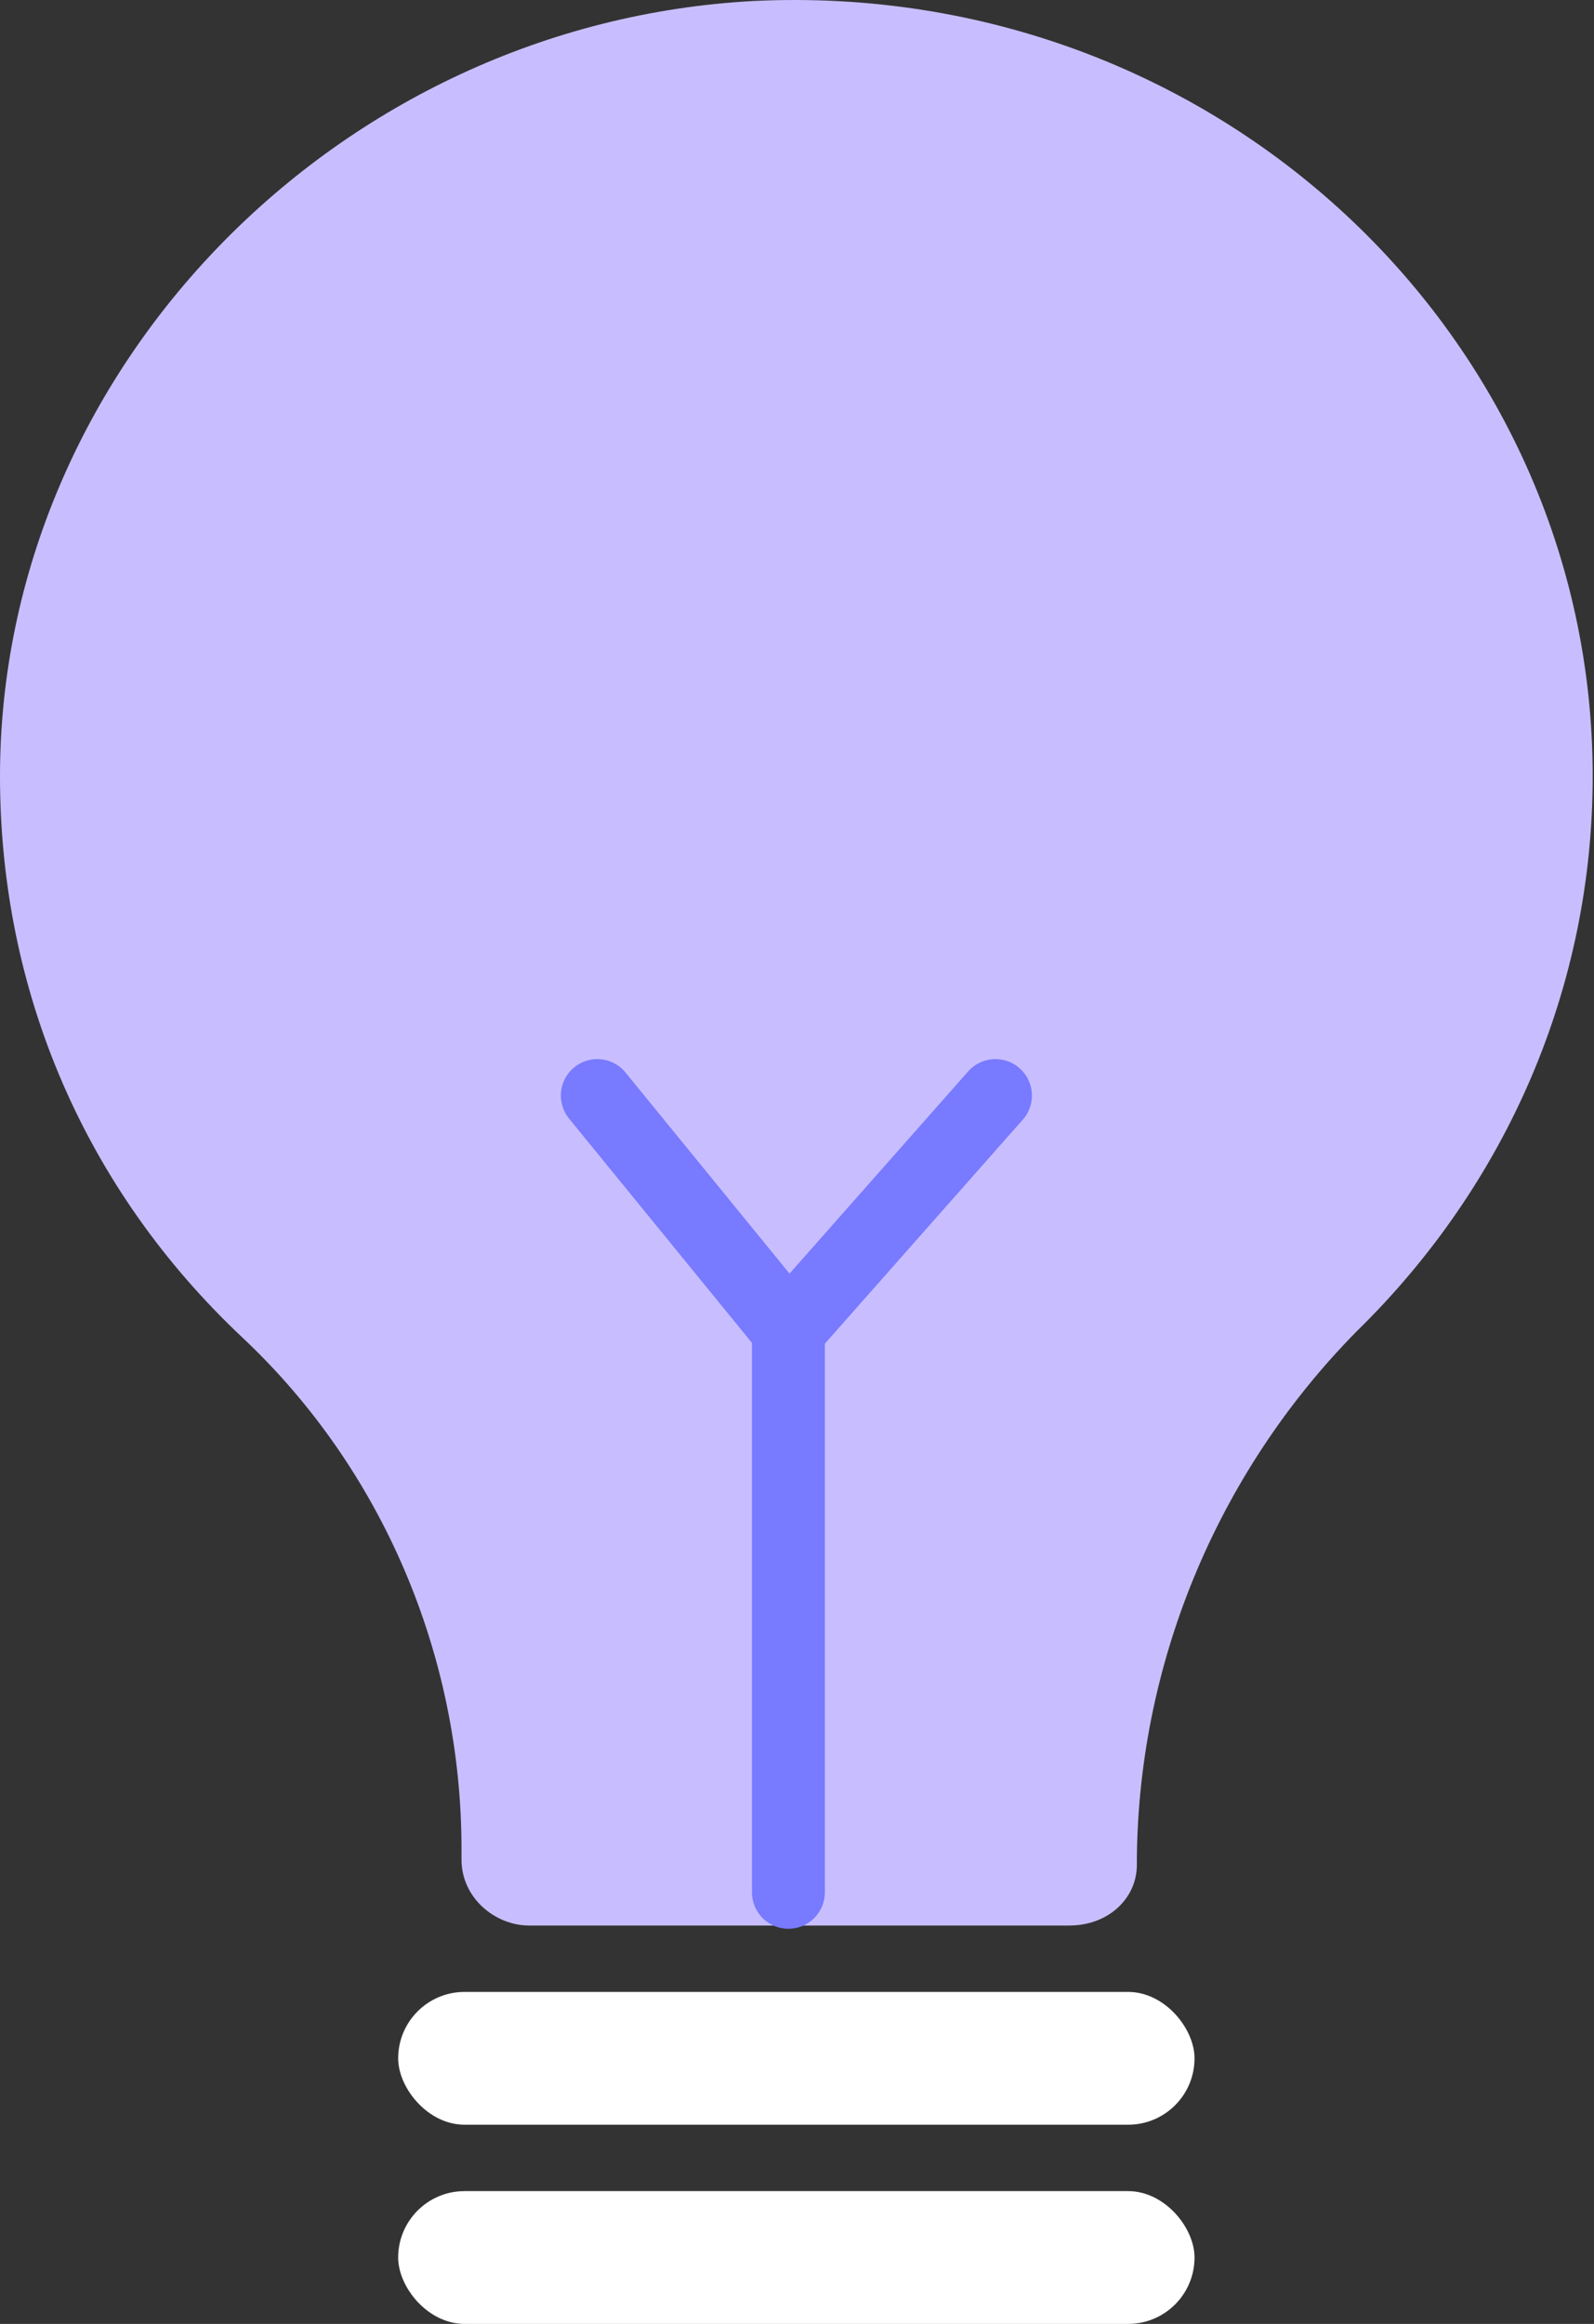
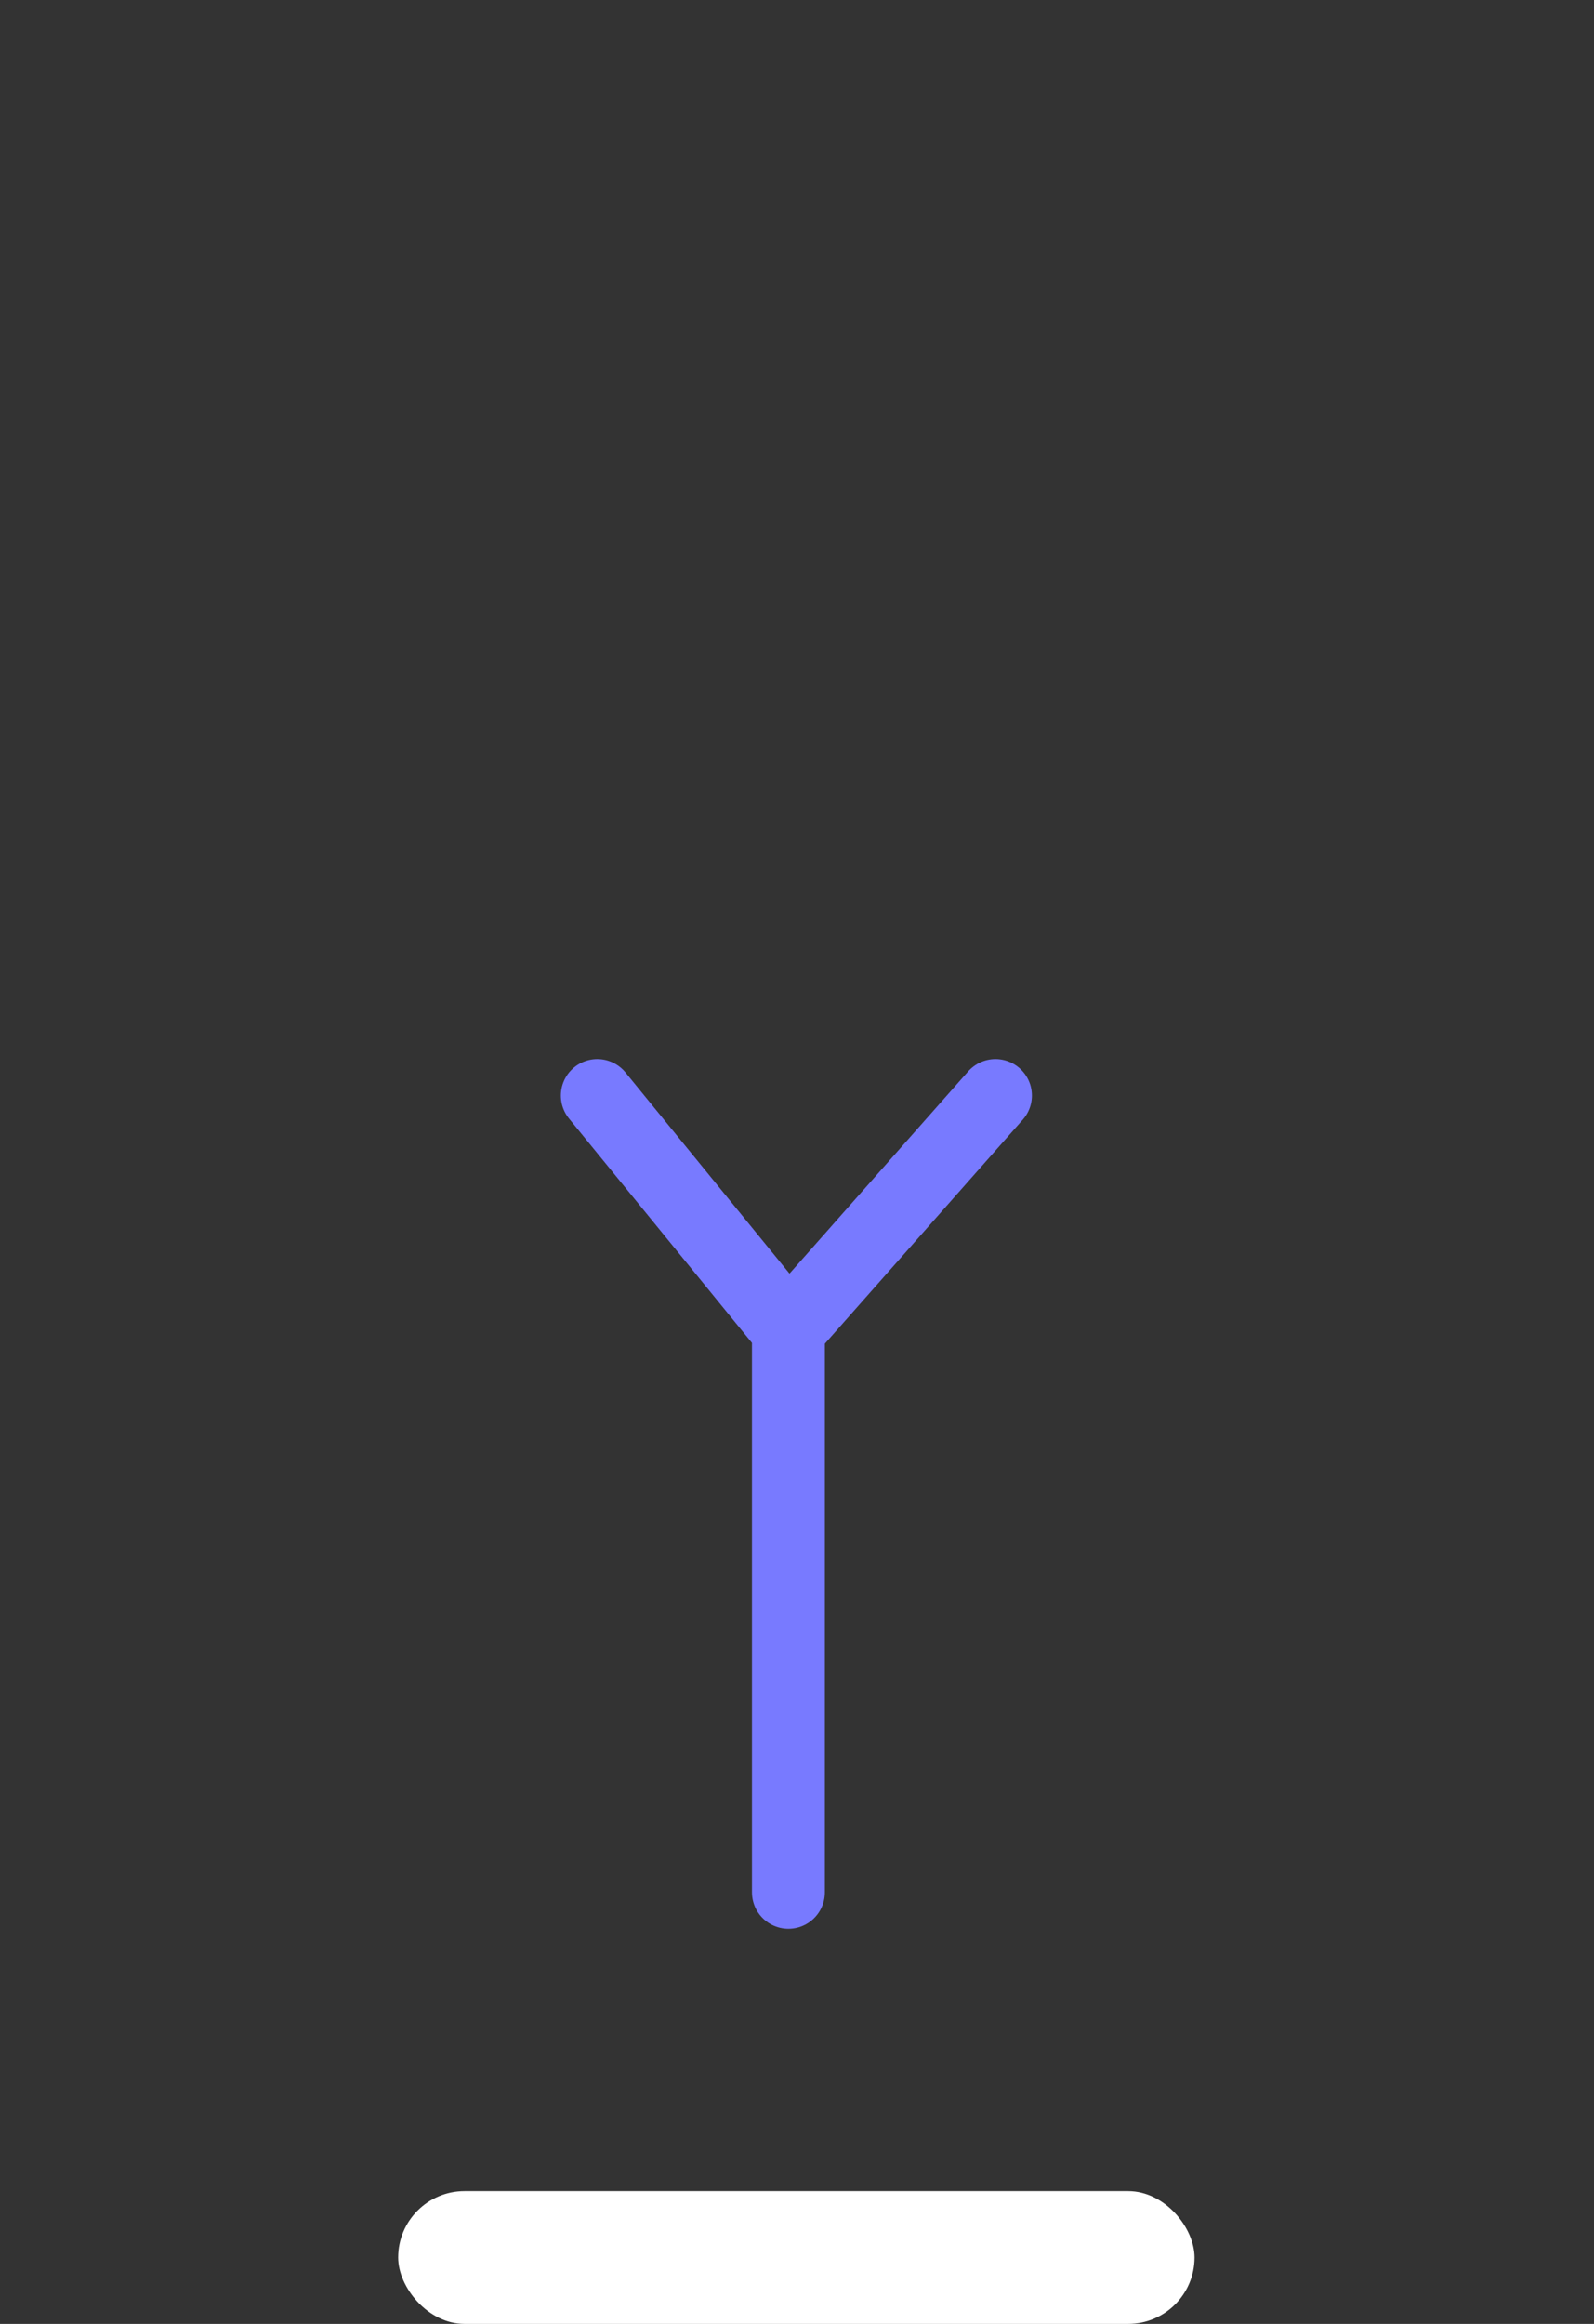
<svg xmlns="http://www.w3.org/2000/svg" width="175" height="255" viewBox="0 0 175 255" fill="none">
  <rect x="0" y="0" width="175" height="255" fill="#333333" stroke="none" />
-   <path d="M117.395 211.286H58.08C54.373 211.286 50.665 208.269 50.665 204.045V202.839C50.665 181.721 42.015 161.206 26.568 146.725C9.268 130.434 0 108.713 0 85.181C0 40.532 37.072 2.519 82.795 0.106C133.46 -2.308 174.857 36.911 174.857 85.181C174.857 108.109 165.589 129.831 148.907 146.122C133.46 161.809 124.81 182.927 124.81 204.649C124.81 208.269 121.72 211.286 117.395 211.286Z" fill="#C8BEFF" />
  <rect x="43.714" y="240.429" width="87.429" height="14.571" rx="7.286" fill="white" />
-   <rect x="43.714" y="218.572" width="87.429" height="14.571" rx="7.286" fill="white" />
  <path d="M86.557 207.643V145.929M86.557 145.929L65.574 120.214M86.557 145.929L109.289 120.214" stroke="#787AFF" stroke-width="8" stroke-linecap="round" />
</svg>